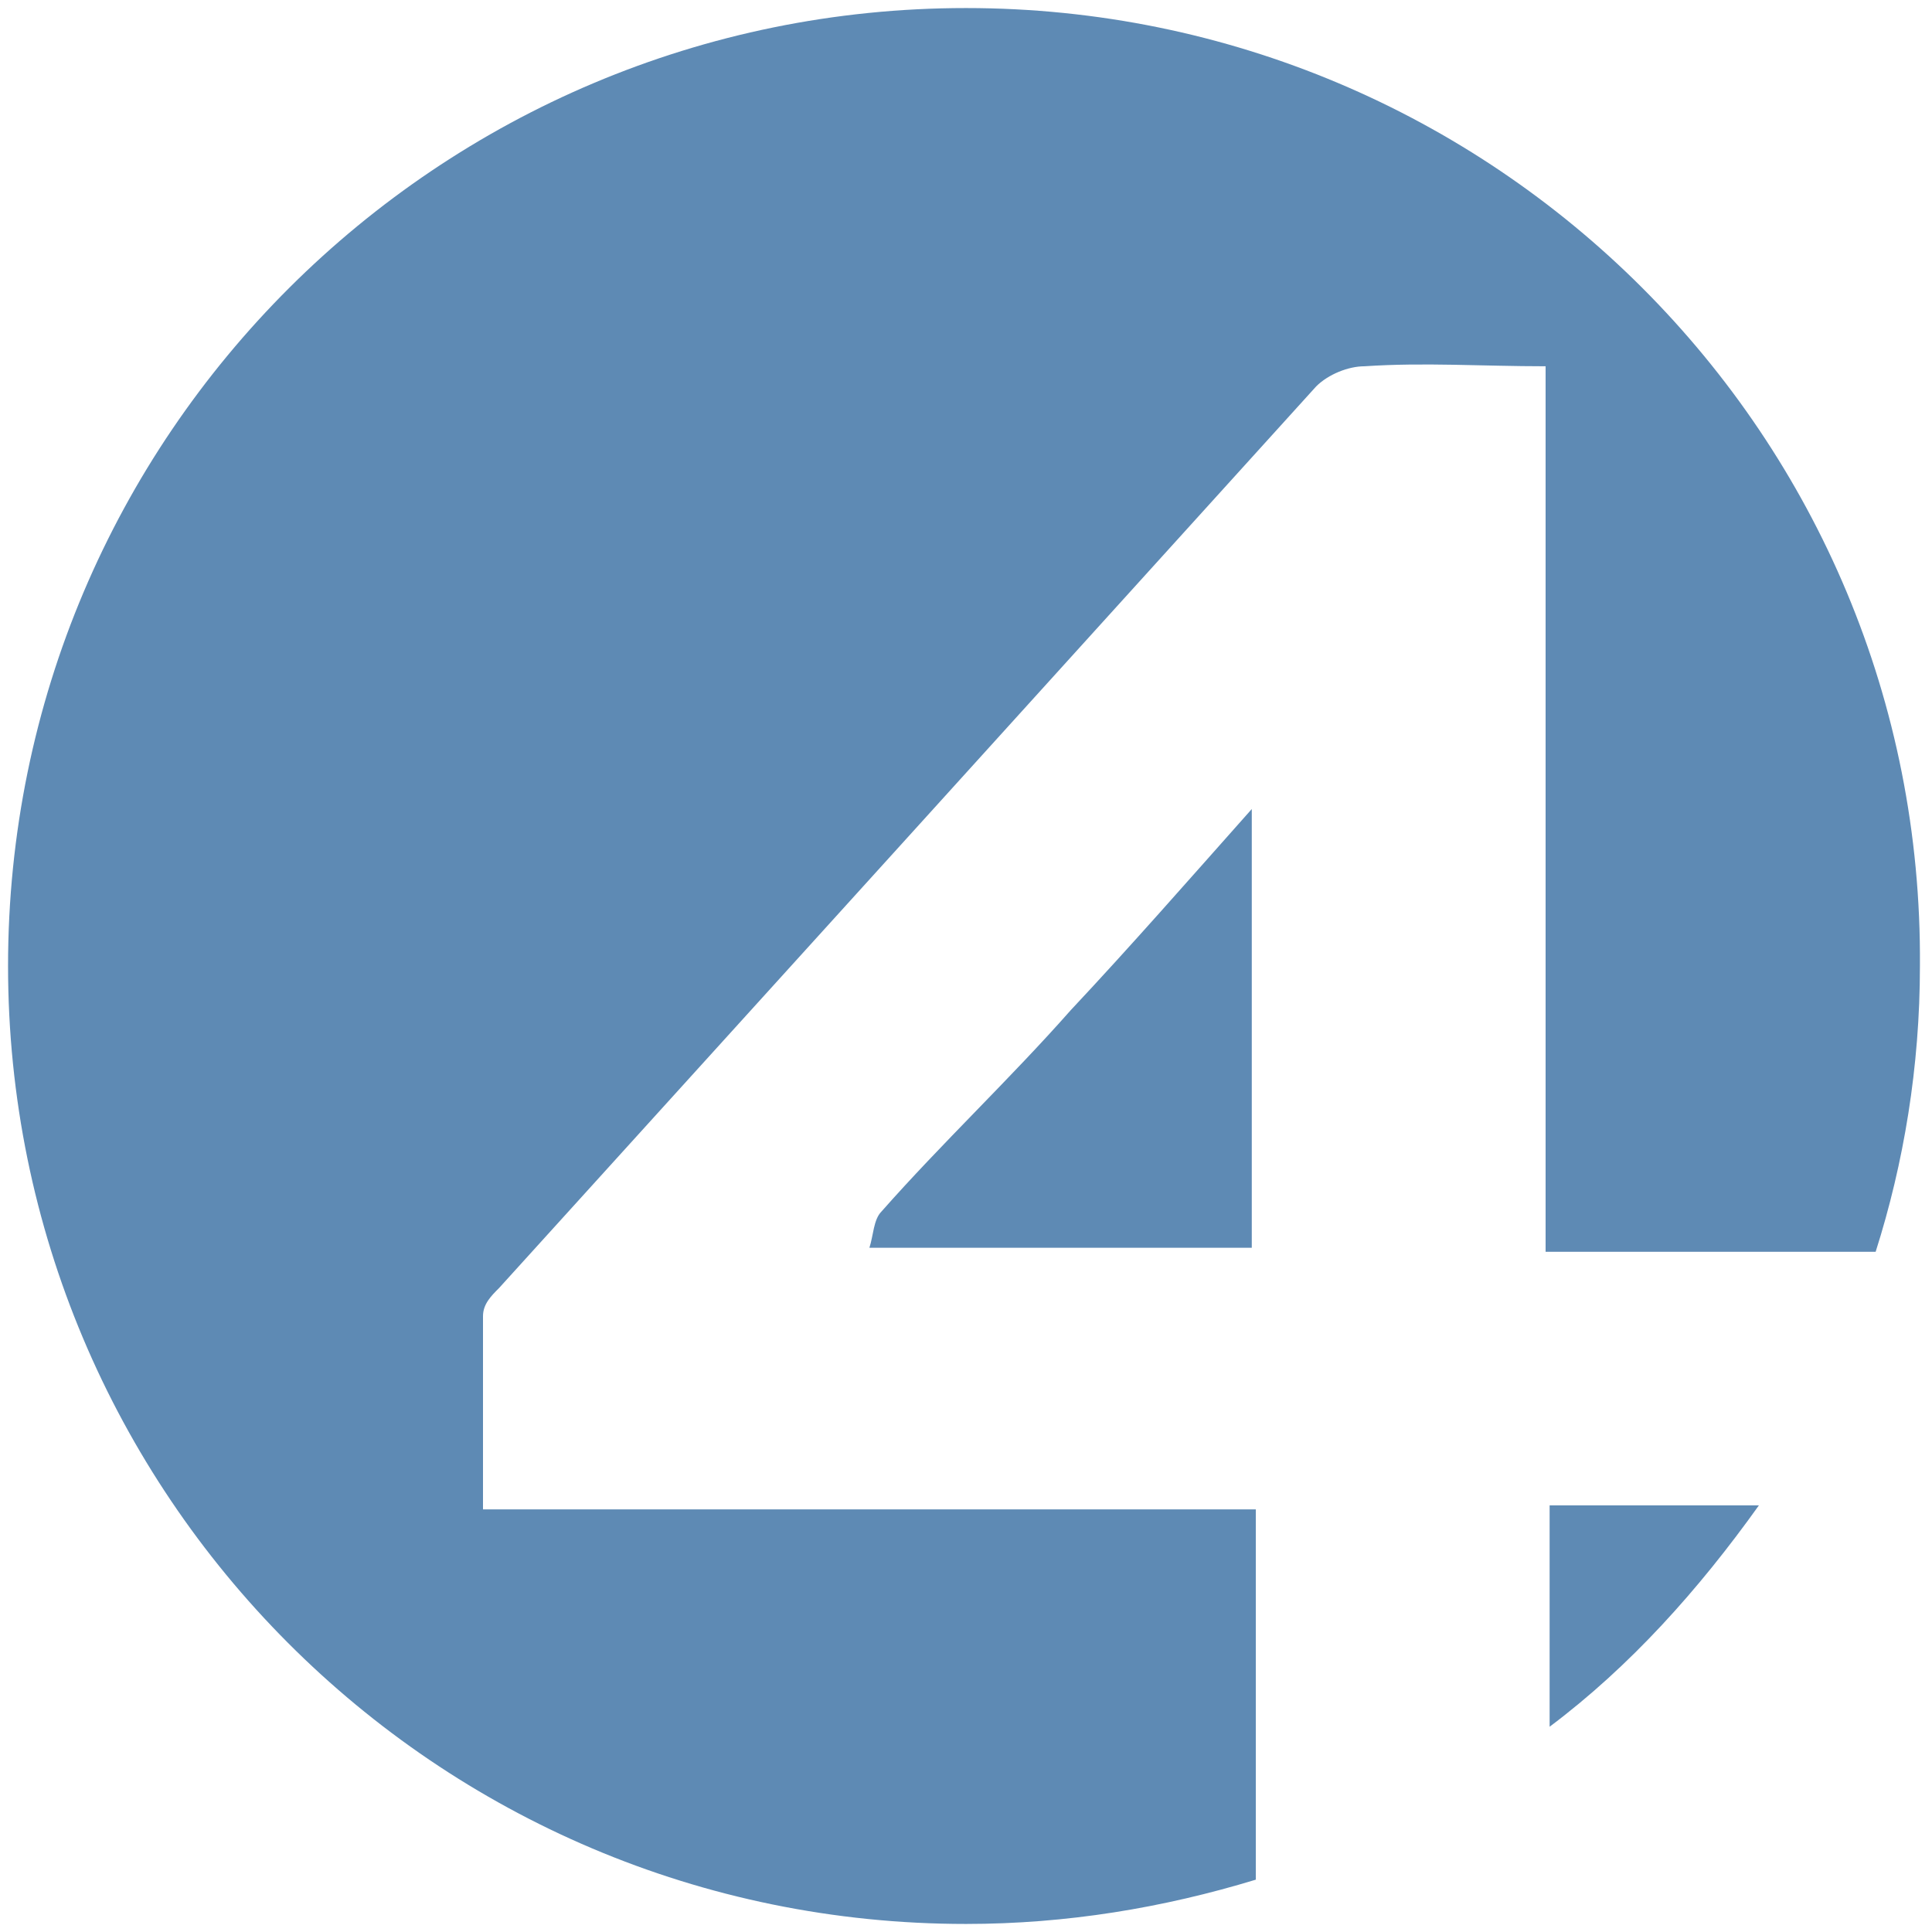
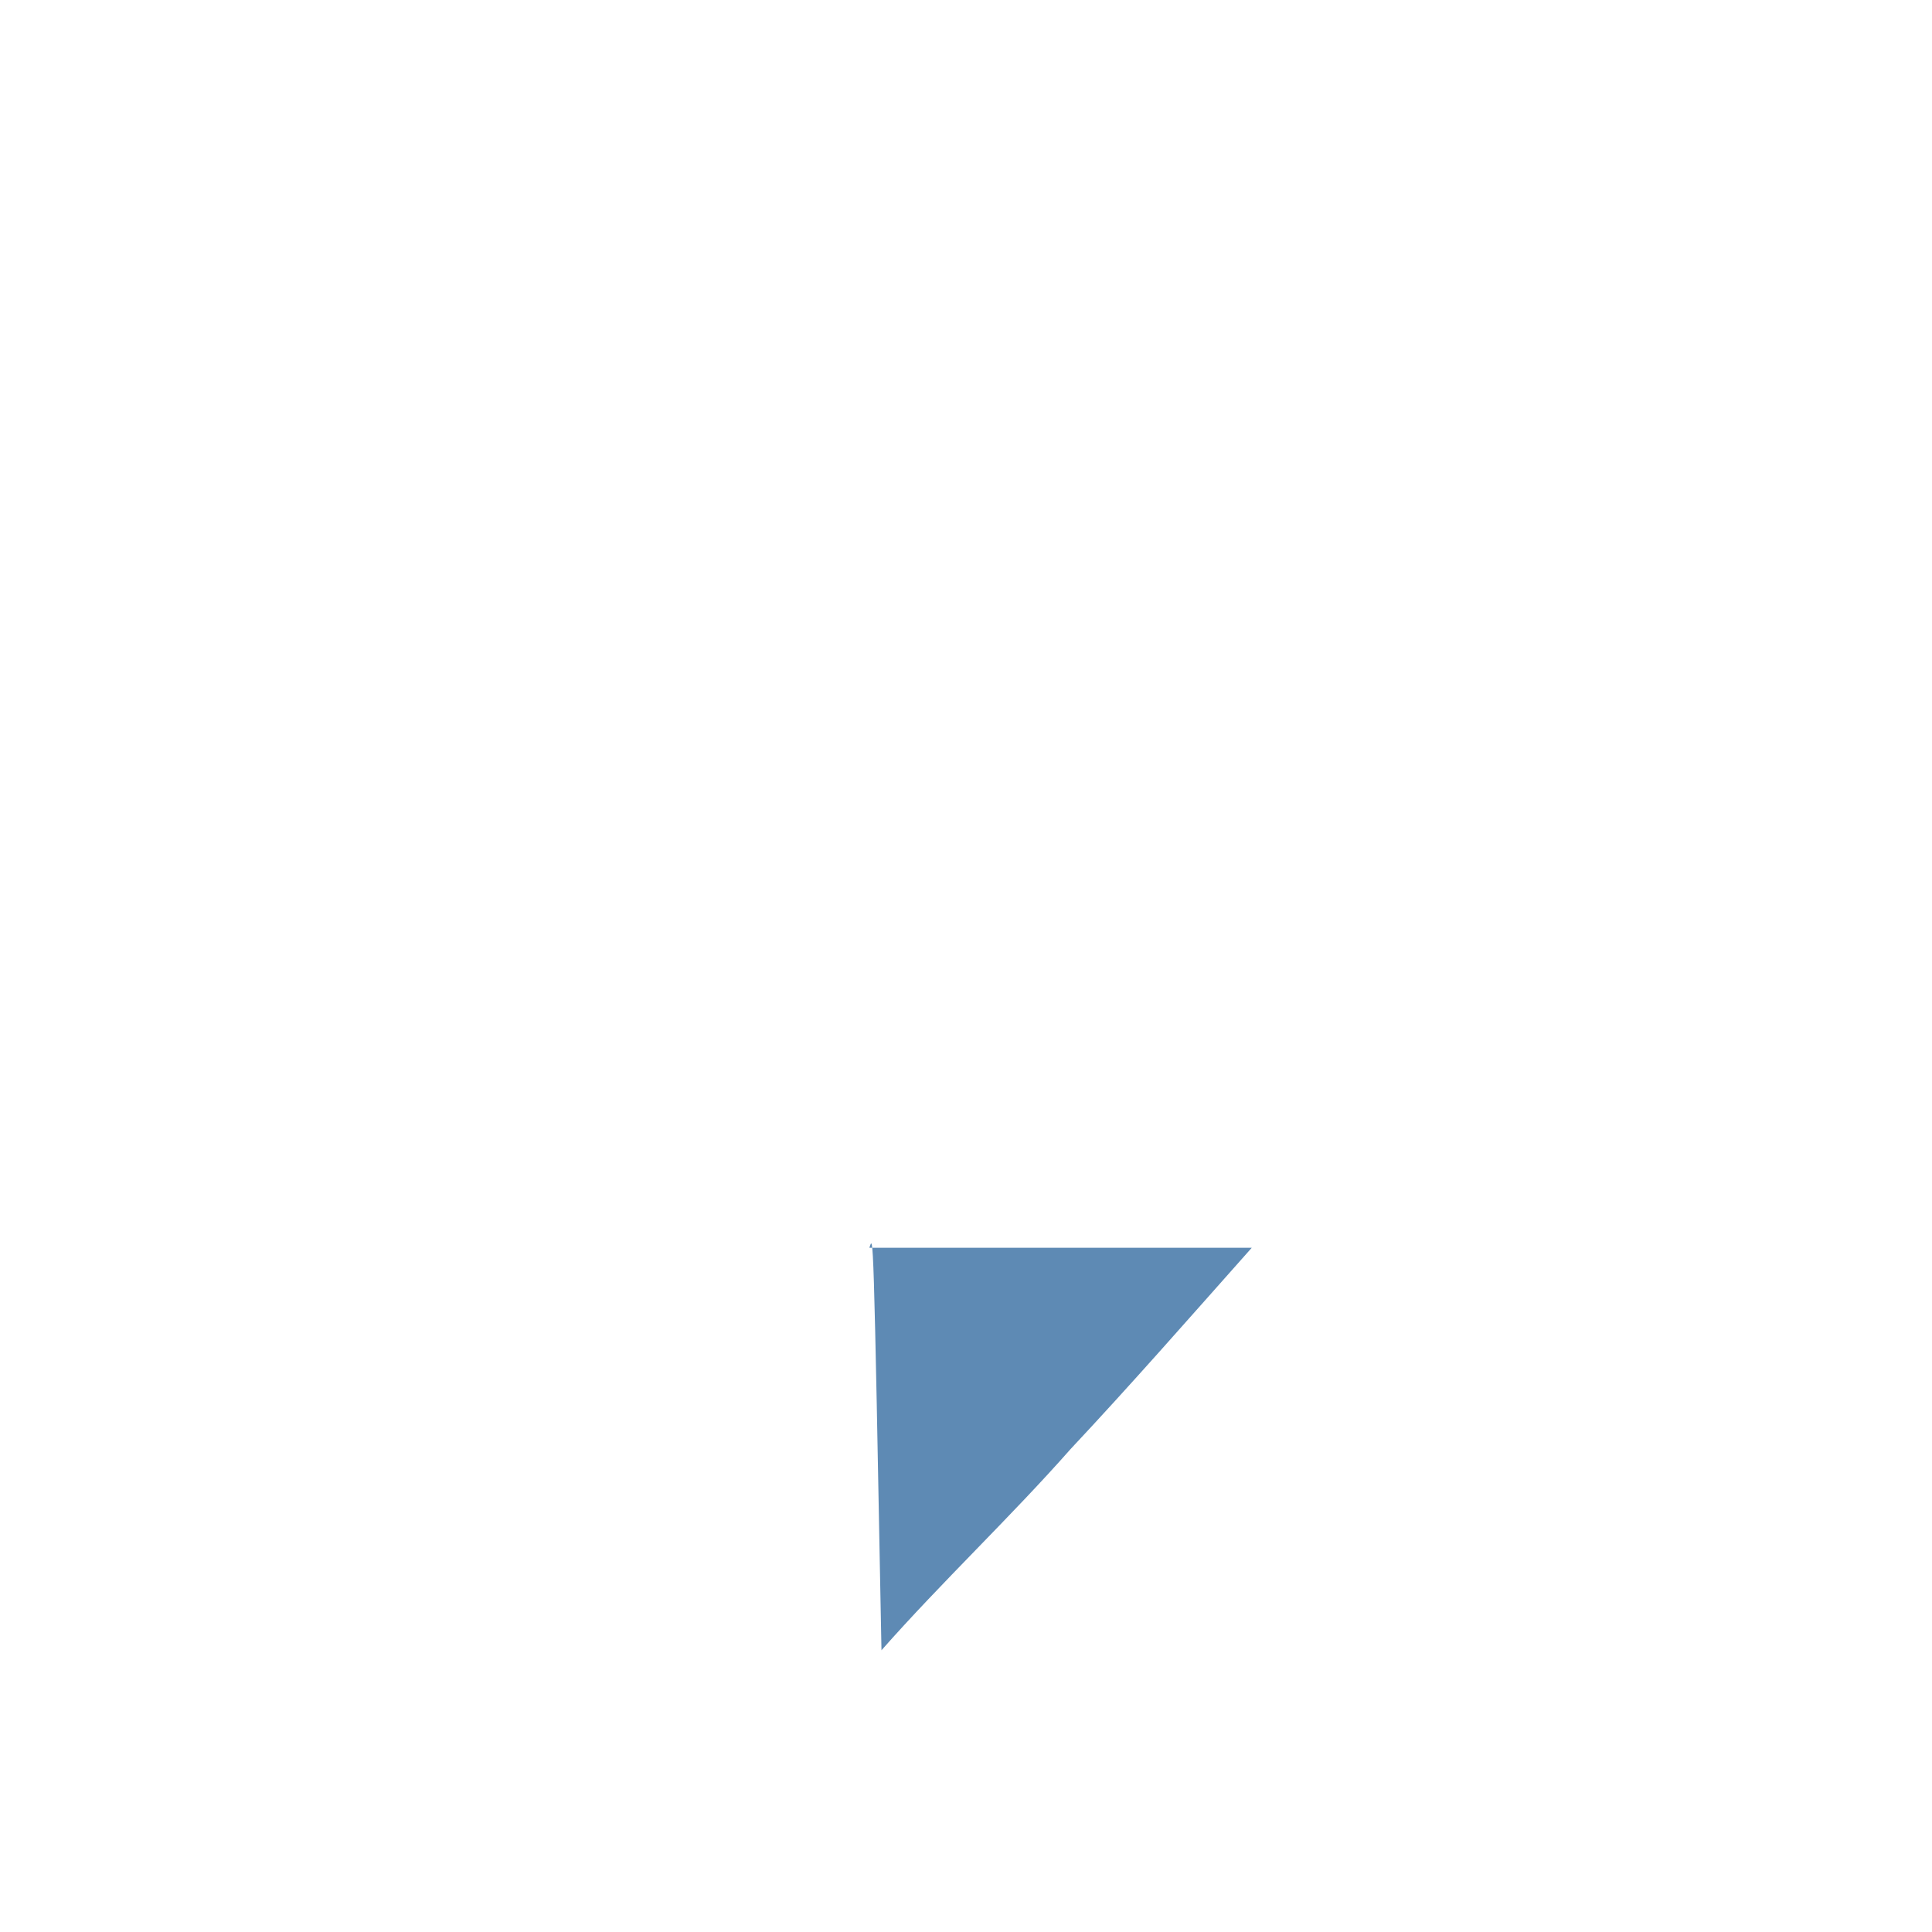
<svg xmlns="http://www.w3.org/2000/svg" version="1.1" id="Layer_1" x="0px" y="0px" viewBox="0 0 48 48" style="enable-background:new 0 0 48 48;" xml:space="preserve">
  <style type="text/css">
	.st0{fill:#5E8AB4;}
</style>
  <g>
-     <path class="st0" d="M21.6,31c3.3,0,6.4,0,9.5,0c0-3.6,0-7.1,0-10.9c-1.6,1.8-3,3.4-4.5,5c-1.5,1.7-3.2,3.3-4.7,5   C21.7,30.3,21.7,30.7,21.6,31z" />
-     <path class="st0" d="M31.2,37.5c-6.4,0-12.8,0-19.2,0c0-1.7,0-3.3,0-4.8c0-0.3,0.2-0.5,0.4-0.7C19.2,24.5,26,17,32.7,9.6   c0.3-0.3,0.8-0.5,1.2-0.5c1.5-0.1,2.9,0,4.5,0c0,7.4,0,14.7,0,22c0.9,0,4.9,0,8.2,0c0.7-2.2,1.1-4.6,1.1-7.1   C47.8,10.8,37.1,0.2,24,0.2C10.9,0.2,0.2,10.8,0.2,24c0,13.1,10.6,23.8,23.8,23.8c2.5,0,4.9-0.4,7.2-1.1   C31.2,43.6,31.2,39.5,31.2,37.5z" />
-     <path class="st0" d="M38.5,37.4c0,1.2,0,3.3,0,5.5c2-1.5,3.7-3.4,5.2-5.5C41.3,37.4,39.1,37.4,38.5,37.4z" />
+     <path class="st0" d="M21.6,31c3.3,0,6.4,0,9.5,0c-1.6,1.8-3,3.4-4.5,5c-1.5,1.7-3.2,3.3-4.7,5   C21.7,30.3,21.7,30.7,21.6,31z" />
  </g>
</svg>